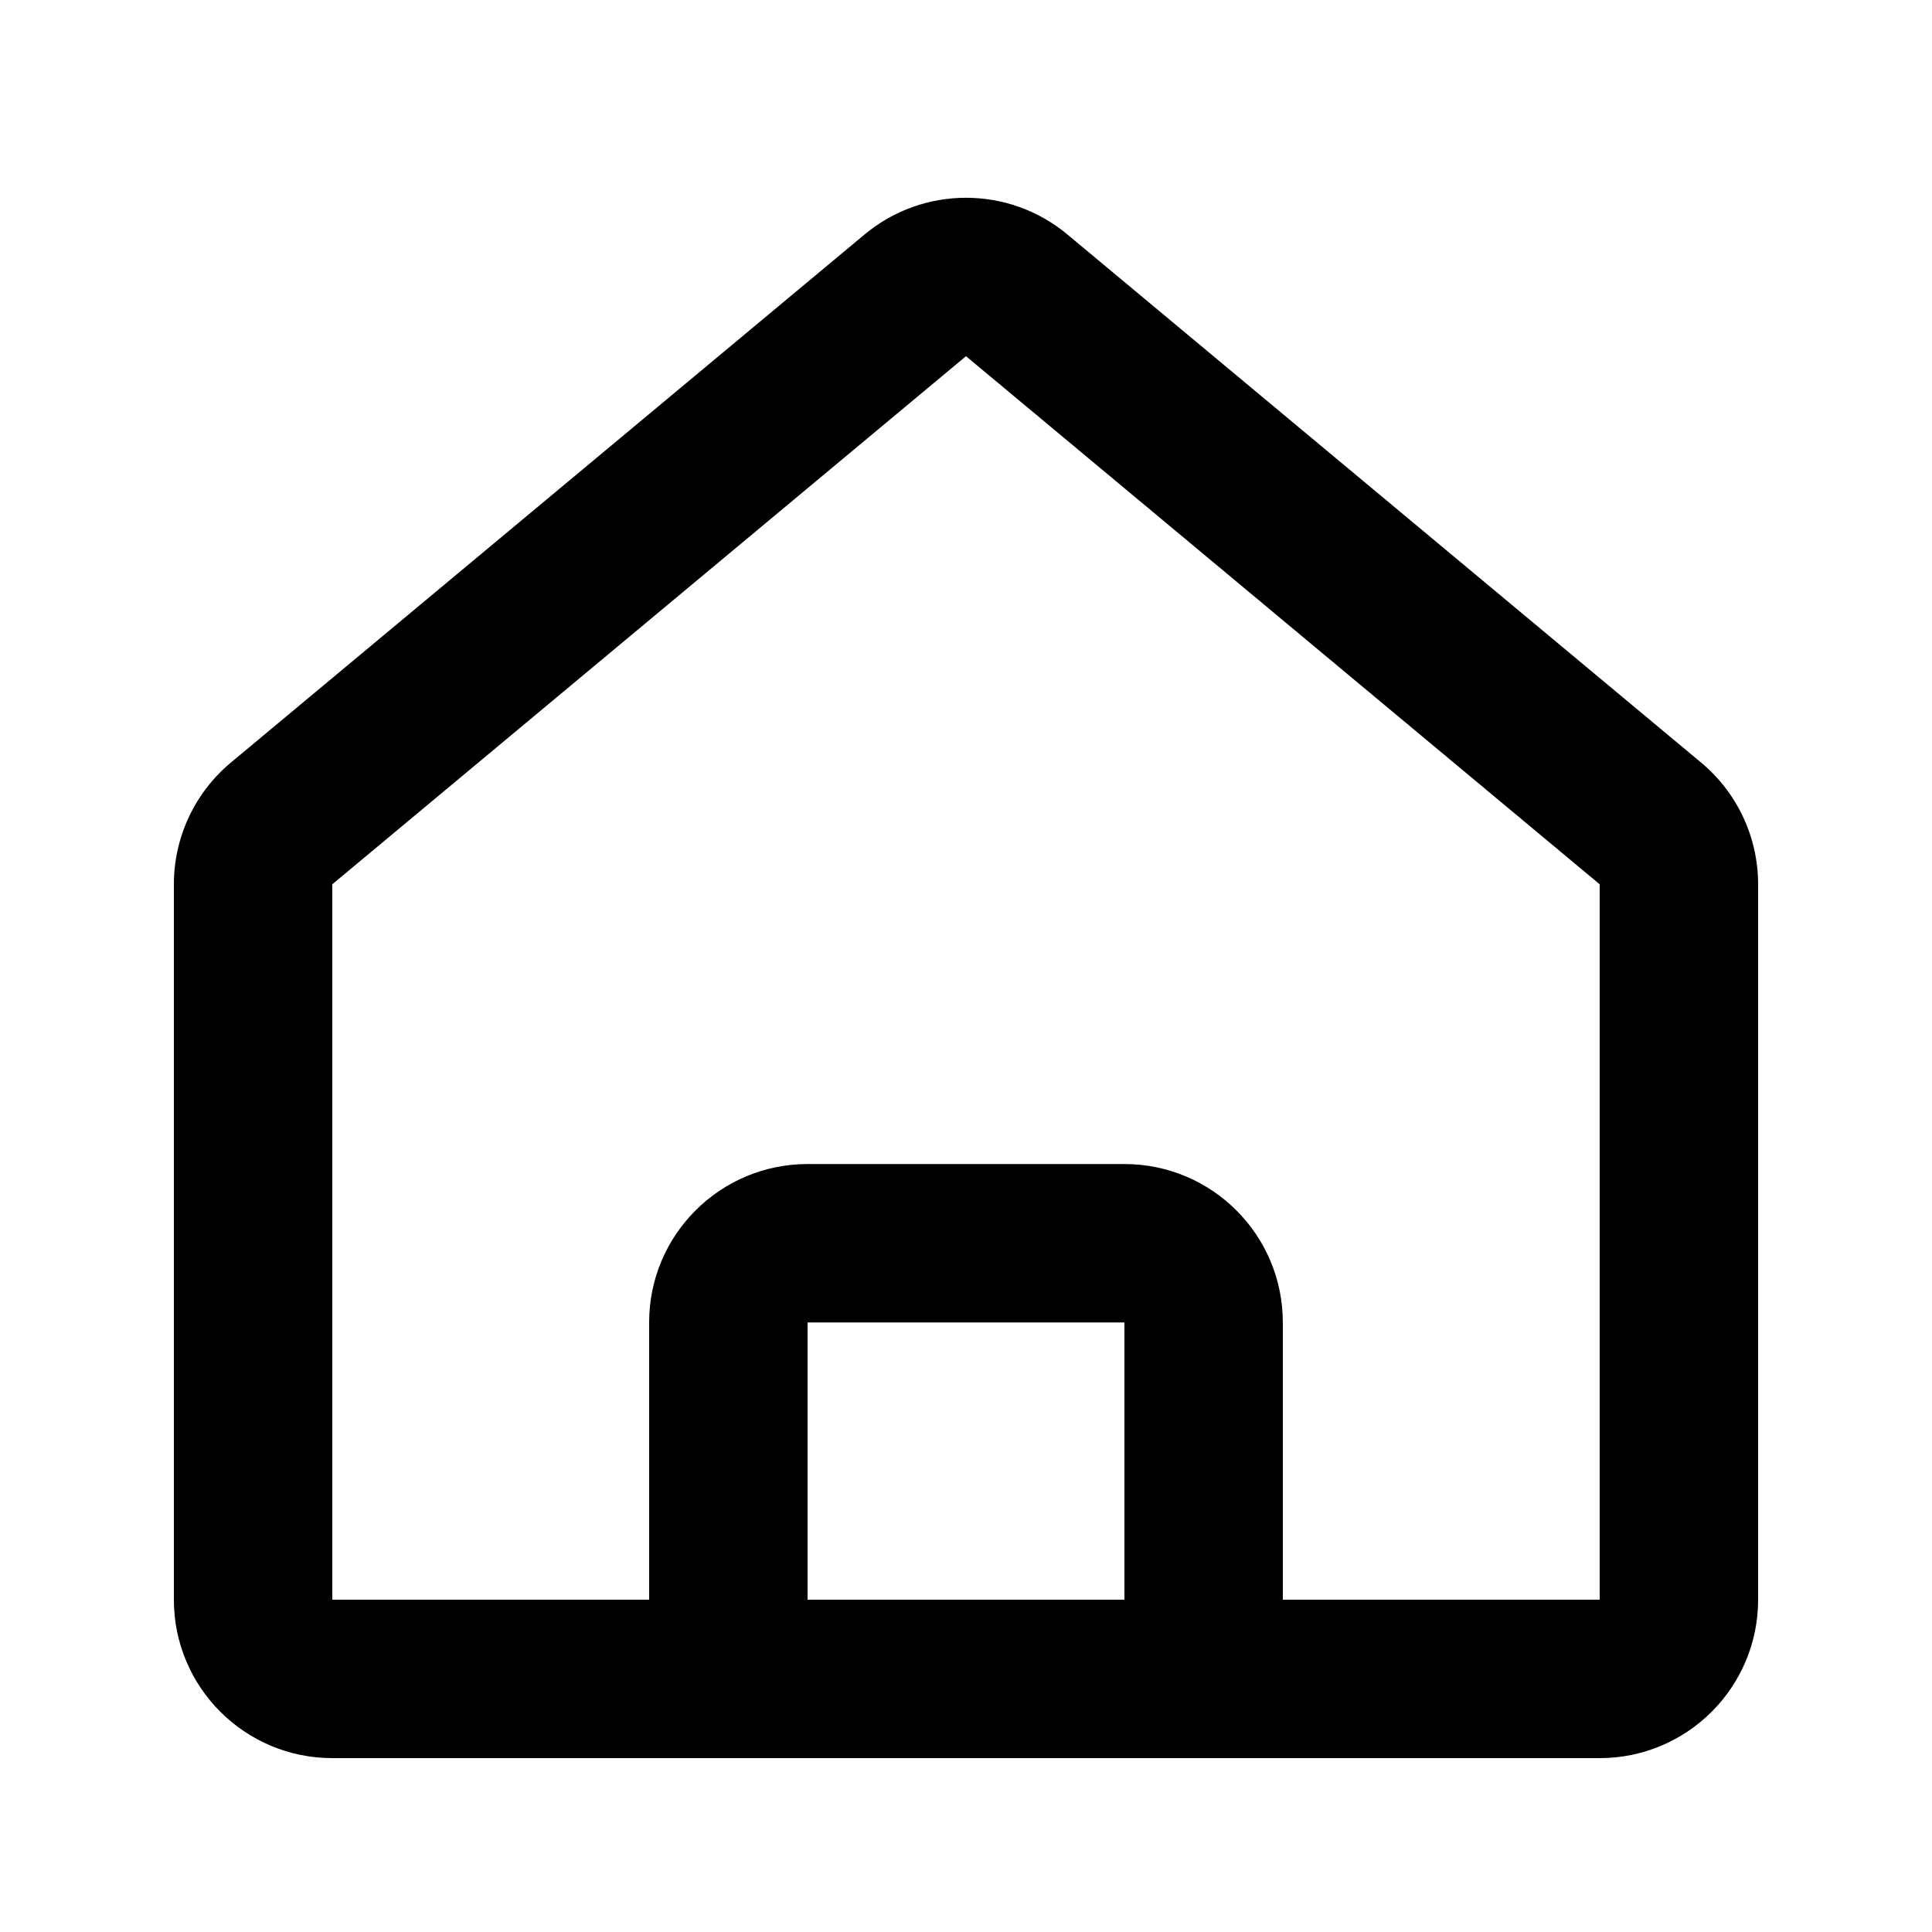
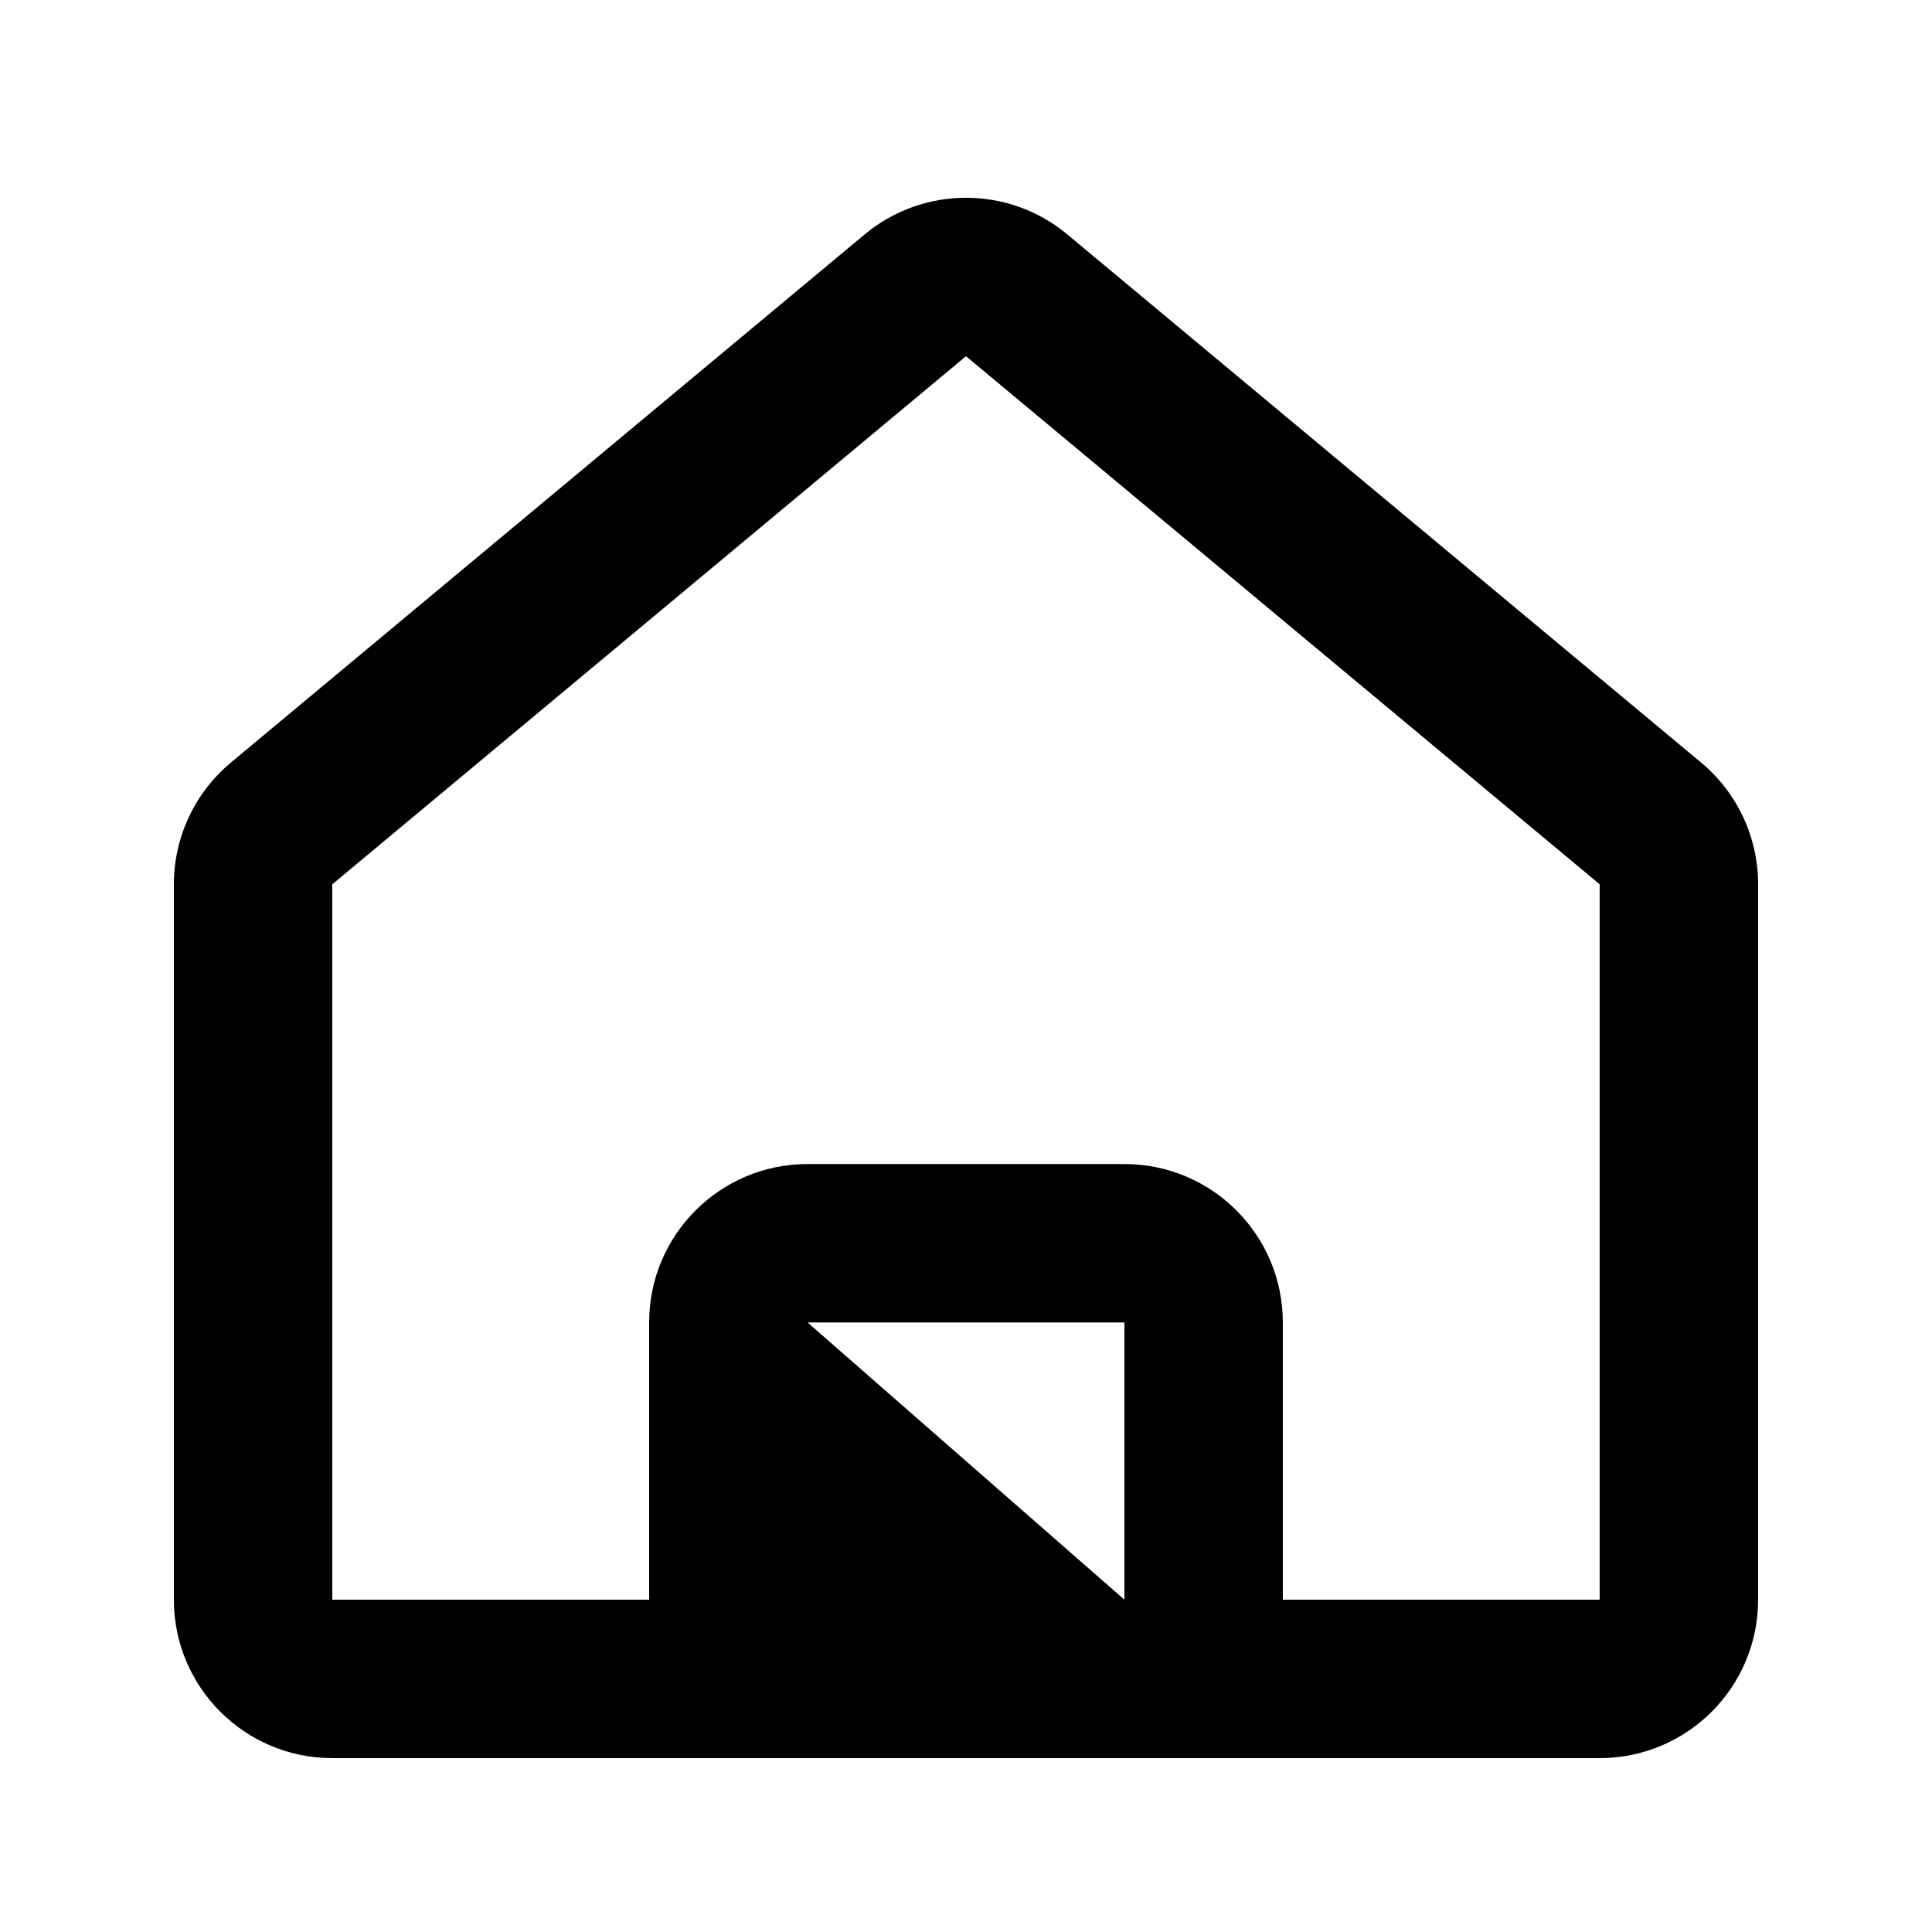
<svg xmlns="http://www.w3.org/2000/svg" fill="#000000" width="800px" height="800px" version="1.1" viewBox="144 144 512 512">
-   <path d="m373.12 206.14c15.57-12.973 38.188-12.973 53.754 0l167.94 139.95c9.574 7.977 15.105 19.793 15.105 32.254v189.59c0 23.188-18.797 41.984-41.984 41.984h-335.87c-23.188 0-41.984-18.797-41.984-41.984v-189.59c0-12.461 5.535-24.277 15.105-32.254zm26.879 32.254-167.94 139.95v189.59h83.969v-73.473c0-23.188 18.797-41.98 41.984-41.98h83.969c23.188 0 41.98 18.793 41.98 41.98v73.473h83.969v-189.59zm41.984 329.54v-73.473h-83.969v73.473z" fill-rule="evenodd" />
+   <path d="m373.12 206.14c15.57-12.973 38.188-12.973 53.754 0l167.94 139.95c9.574 7.977 15.105 19.793 15.105 32.254v189.59c0 23.188-18.797 41.984-41.984 41.984h-335.87c-23.188 0-41.984-18.797-41.984-41.984v-189.59c0-12.461 5.535-24.277 15.105-32.254zm26.879 32.254-167.94 139.95v189.59h83.969v-73.473c0-23.188 18.797-41.98 41.984-41.98h83.969c23.188 0 41.98 18.793 41.98 41.98v73.473h83.969v-189.59zm41.984 329.54v-73.473h-83.969z" fill-rule="evenodd" />
</svg>